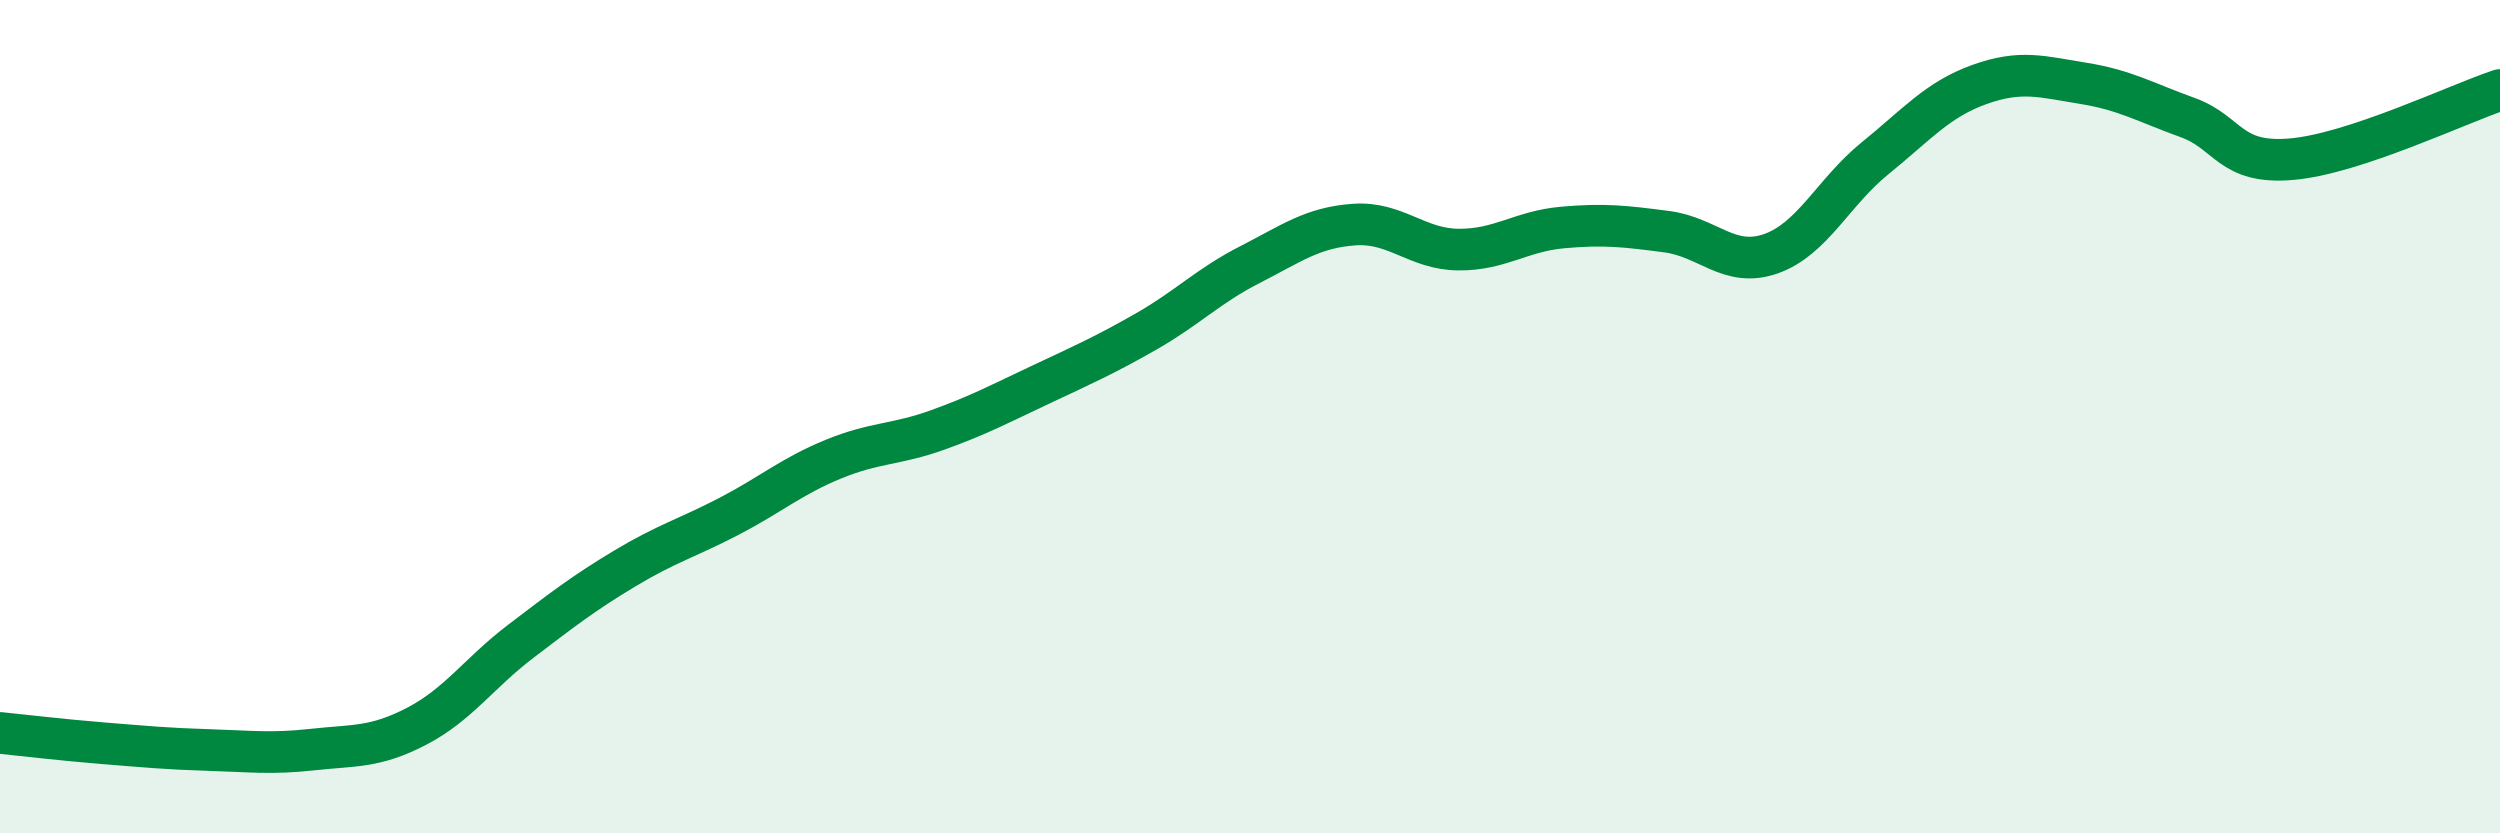
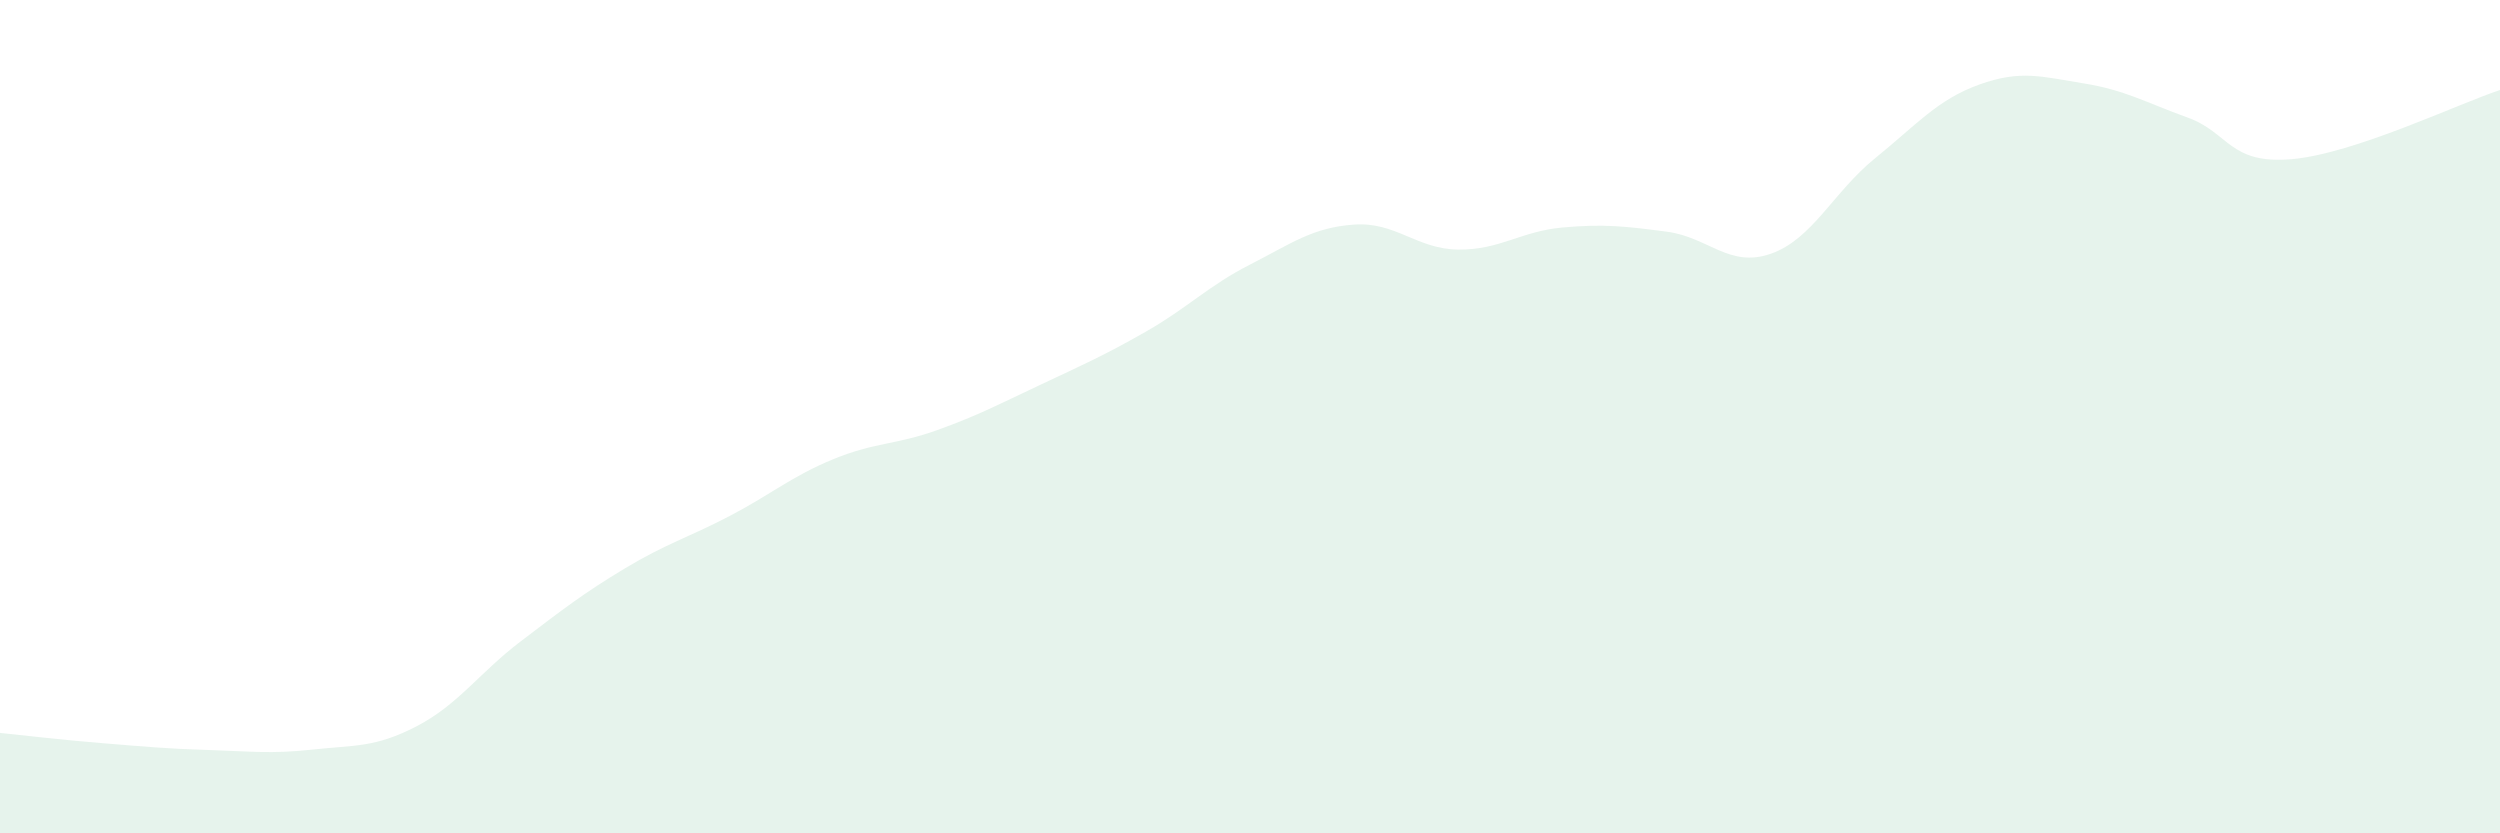
<svg xmlns="http://www.w3.org/2000/svg" width="60" height="20" viewBox="0 0 60 20">
  <path d="M 0,17.59 C 0.5,17.64 1.5,17.76 2.5,17.84 C 3.5,17.92 4,17.97 5,18 C 6,18.03 6.5,18.1 7.5,17.99 C 8.5,17.88 9,17.95 10,17.43 C 11,16.91 11.5,16.15 12.5,15.39 C 13.5,14.63 14,14.24 15,13.64 C 16,13.04 16.5,12.91 17.5,12.39 C 18.5,11.87 19,11.43 20,11.02 C 21,10.61 21.5,10.68 22.5,10.32 C 23.5,9.96 24,9.69 25,9.22 C 26,8.75 26.5,8.53 27.5,7.96 C 28.5,7.39 29,6.86 30,6.35 C 31,5.84 31.5,5.46 32.5,5.39 C 33.5,5.32 34,5.98 35,5.99 C 36,6 36.5,5.55 37.5,5.46 C 38.5,5.37 39,5.43 40,5.56 C 41,5.69 41.5,6.44 42.5,6.09 C 43.5,5.74 44,4.61 45,3.8 C 46,2.99 46.5,2.39 47.5,2.03 C 48.5,1.67 49,1.84 50,2 C 51,2.16 51.5,2.46 52.5,2.82 C 53.5,3.18 53.5,3.95 55,3.82 C 56.5,3.69 59,2.49 60,2.16L60 20L0 20Z" fill="#008740" opacity="0.1" stroke-linecap="round" stroke-linejoin="round" />
-   <path d="M 0,17.59 C 0.5,17.64 1.5,17.76 2.5,17.84 C 3.5,17.92 4,17.97 5,18 C 6,18.03 6.5,18.1 7.5,17.99 C 8.5,17.88 9,17.95 10,17.43 C 11,16.91 11.5,16.15 12.5,15.39 C 13.5,14.63 14,14.24 15,13.64 C 16,13.04 16.5,12.91 17.5,12.39 C 18.5,11.87 19,11.43 20,11.02 C 21,10.61 21.5,10.68 22.5,10.32 C 23.5,9.96 24,9.69 25,9.22 C 26,8.75 26.5,8.53 27.5,7.96 C 28.5,7.39 29,6.86 30,6.35 C 31,5.84 31.5,5.46 32.5,5.39 C 33.5,5.32 34,5.98 35,5.99 C 36,6 36.5,5.55 37.5,5.46 C 38.5,5.37 39,5.43 40,5.56 C 41,5.69 41.5,6.44 42.5,6.09 C 43.5,5.74 44,4.61 45,3.8 C 46,2.99 46.5,2.39 47.5,2.03 C 48.5,1.67 49,1.84 50,2 C 51,2.16 51.5,2.46 52.5,2.82 C 53.5,3.18 53.5,3.95 55,3.82 C 56.5,3.69 59,2.49 60,2.16" stroke="#008740" stroke-width="1" fill="none" stroke-linecap="round" stroke-linejoin="round" />
</svg>